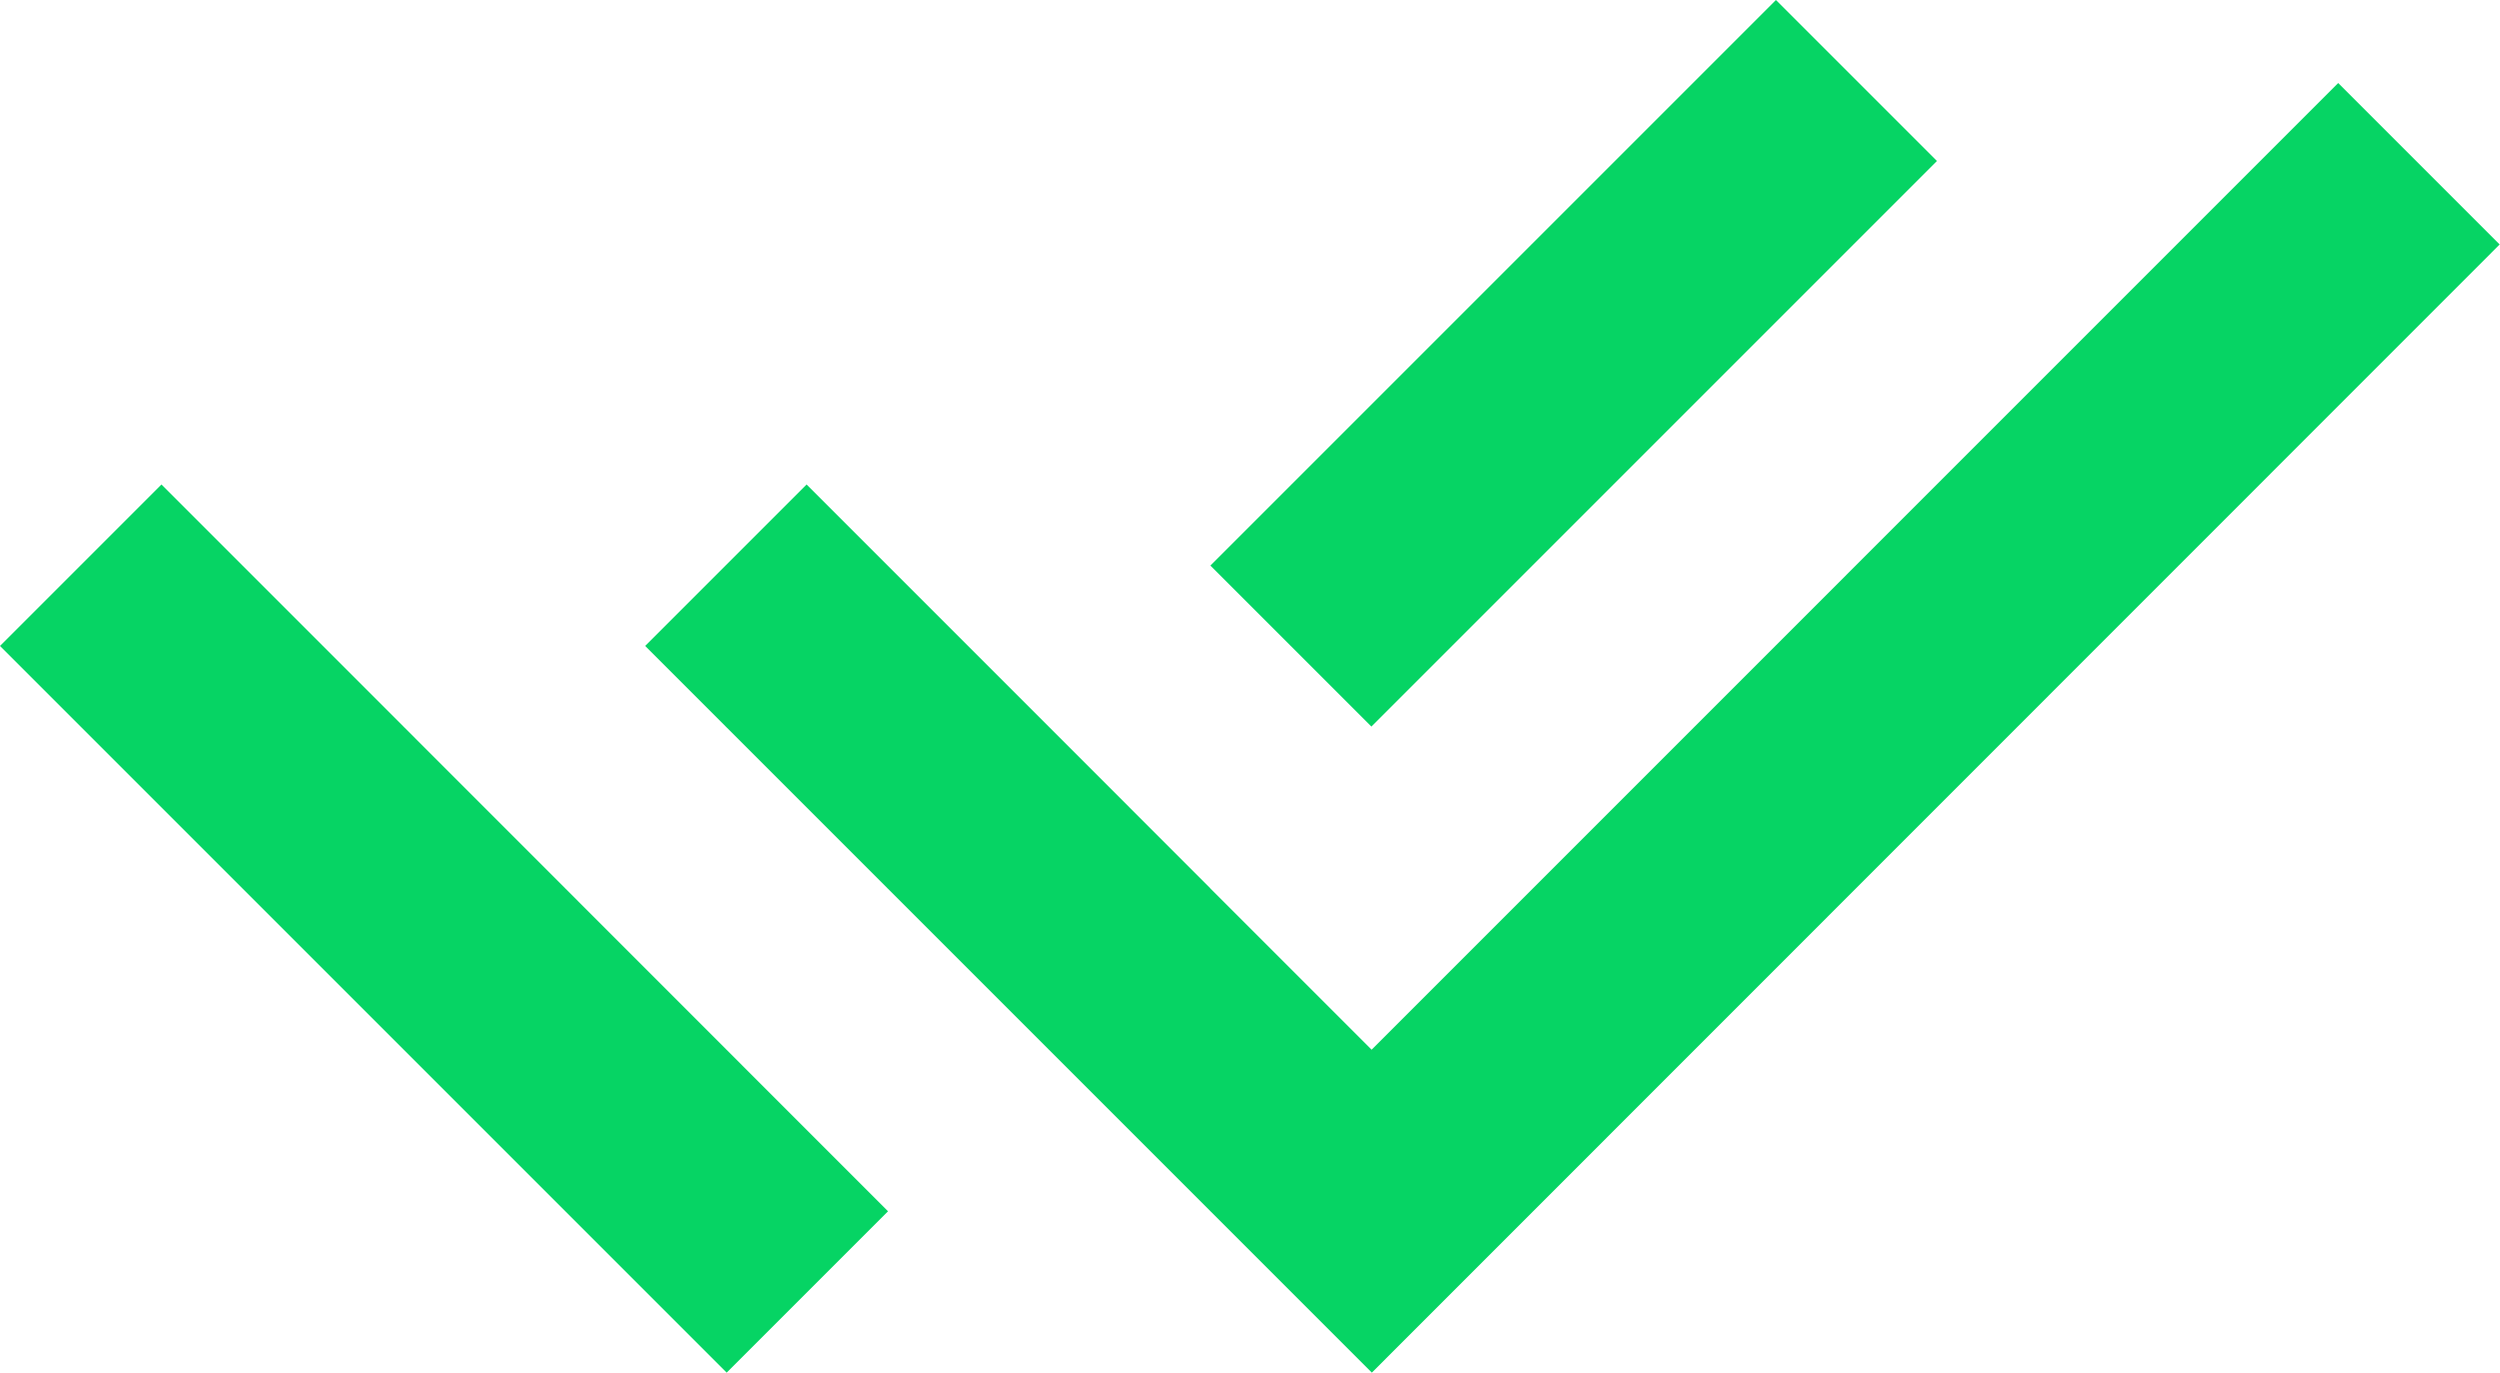
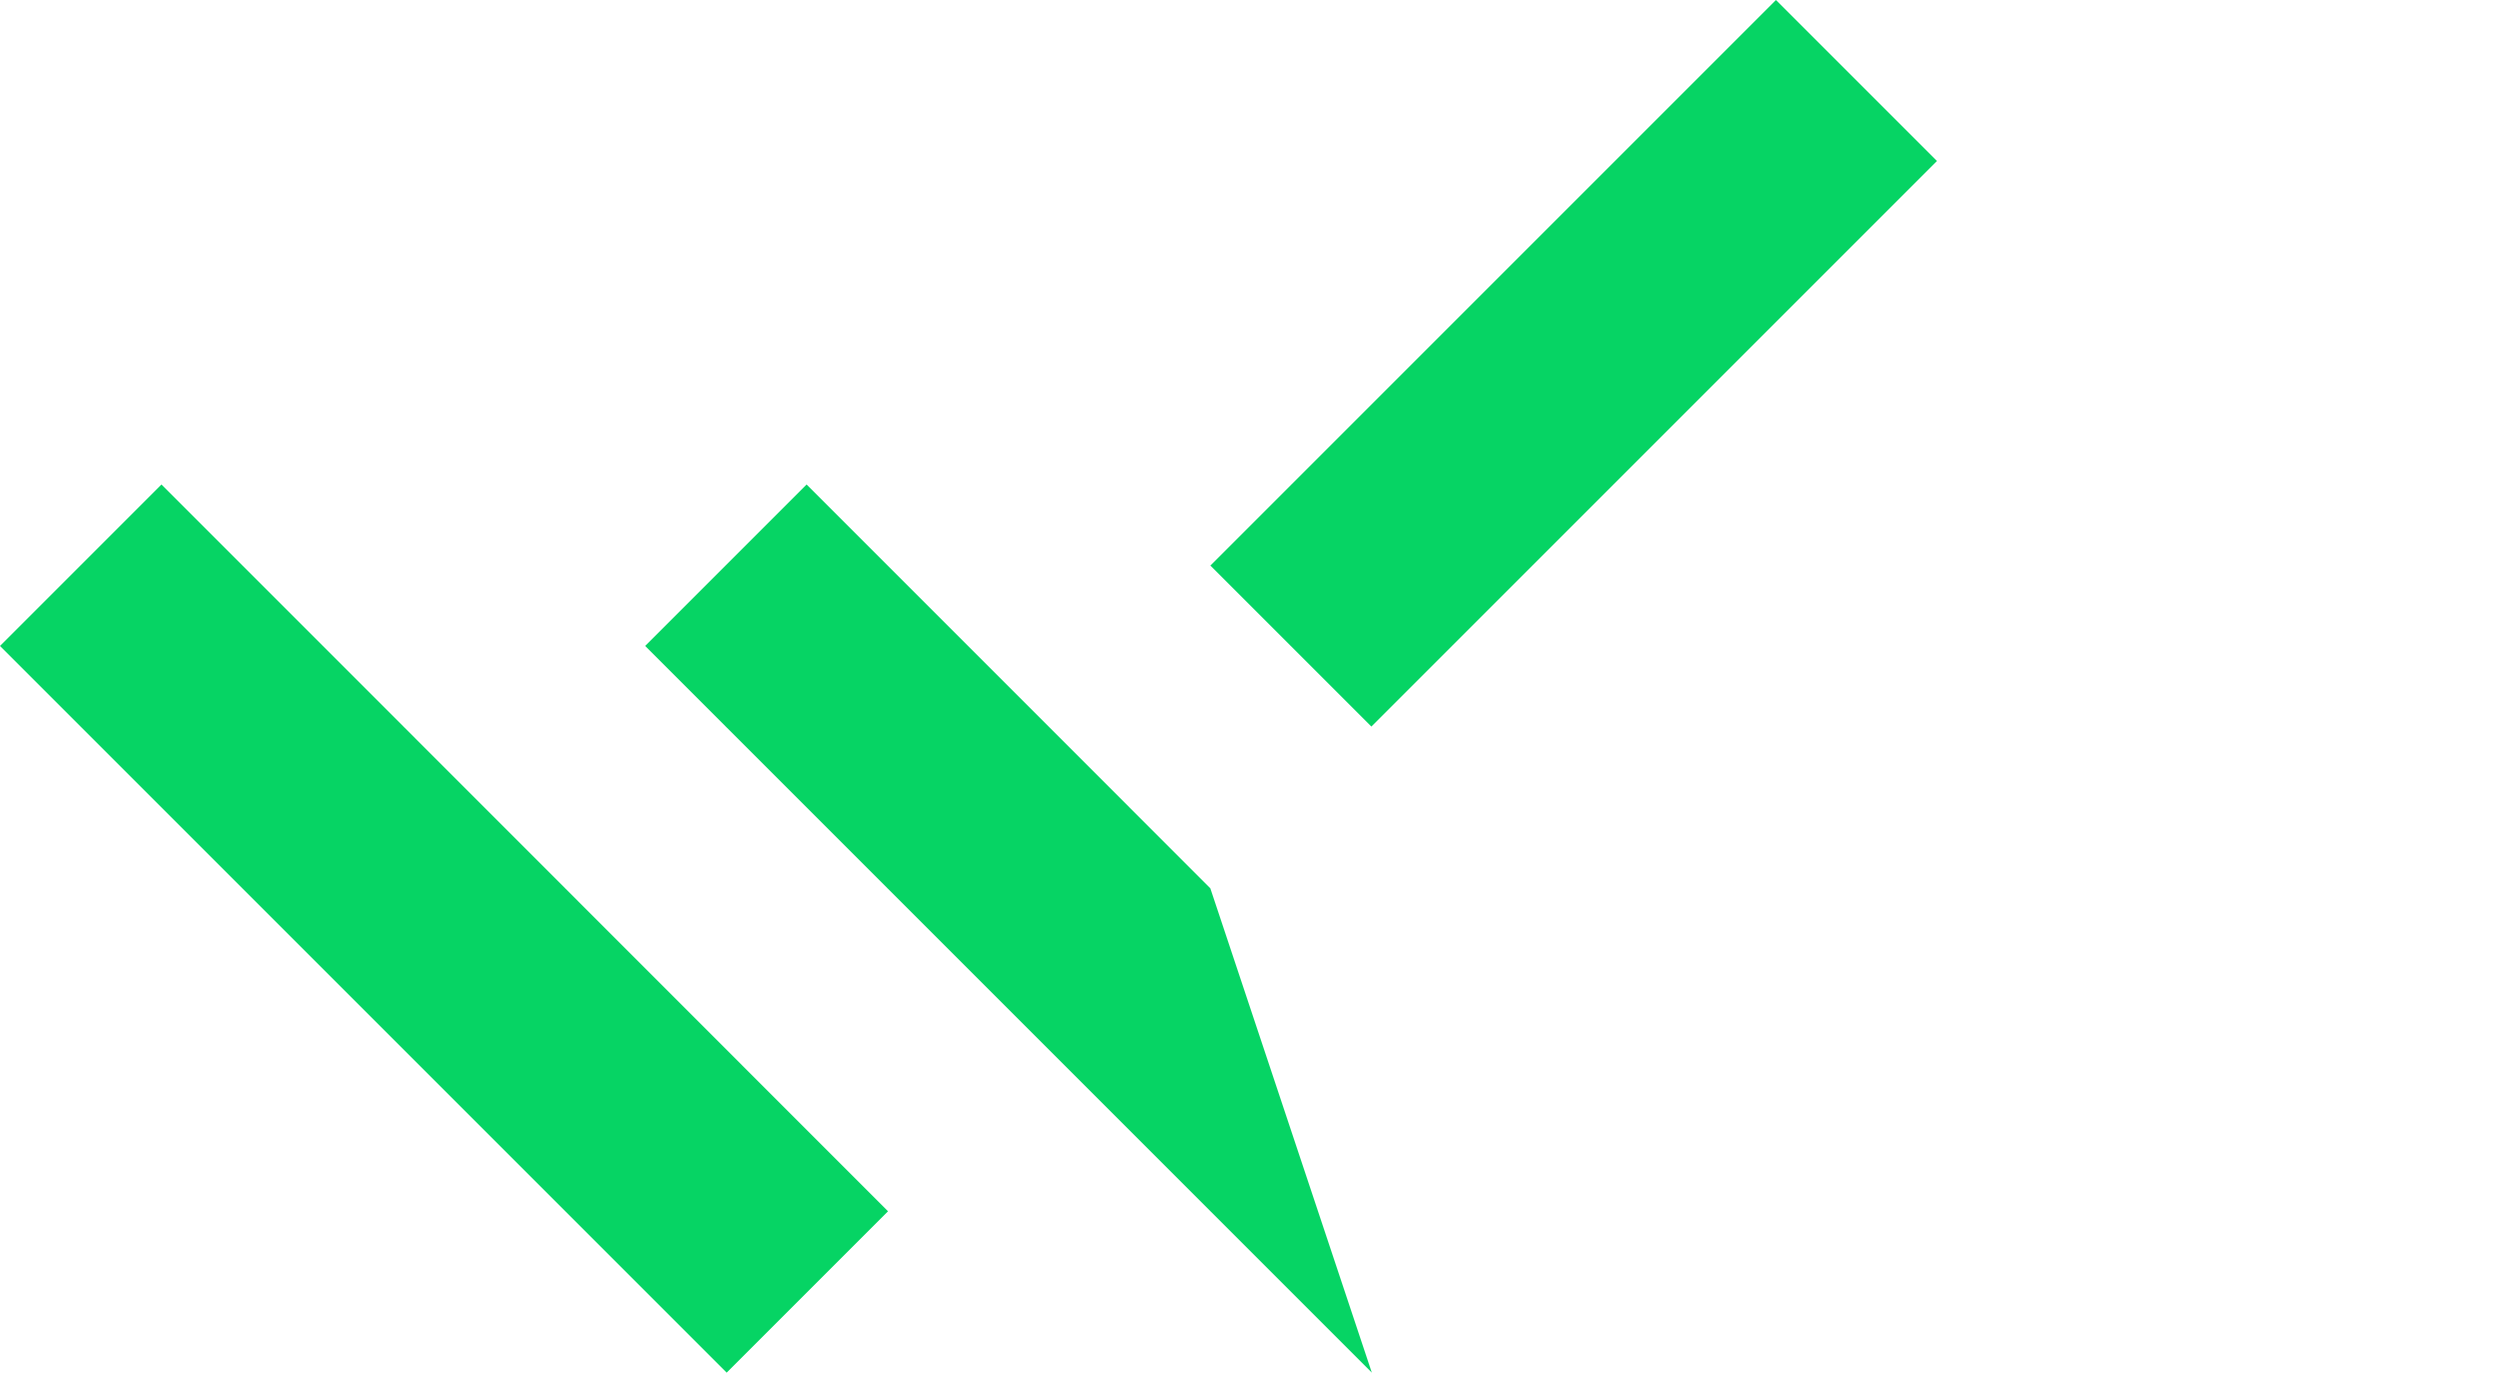
<svg xmlns="http://www.w3.org/2000/svg" width="21.894" height="12.021" viewBox="0 0 21.894 12.021">
-   <path id="Path_257" data-name="Path 257" d="M11.6,13.76l1.412,1.412,8.465-8.466,1.414,1.414L13.014,18,6.65,11.636l1.414-1.414,2.125,2.125L11.6,13.759Zm0-2.828,4.953-4.953,1.41,1.41-4.953,4.953ZM8.777,16.587,7.364,18,1,11.636l1.414-1.414,1.413,1.413h0Z" transform="translate(-1 -5.979)" fill="#06d464" />
+   <path id="Path_257" data-name="Path 257" d="M11.6,13.76L13.014,18,6.65,11.636l1.414-1.414,2.125,2.125L11.6,13.759Zm0-2.828,4.953-4.953,1.41,1.41-4.953,4.953ZM8.777,16.587,7.364,18,1,11.636l1.414-1.414,1.413,1.413h0Z" transform="translate(-1 -5.979)" fill="#06d464" />
</svg>